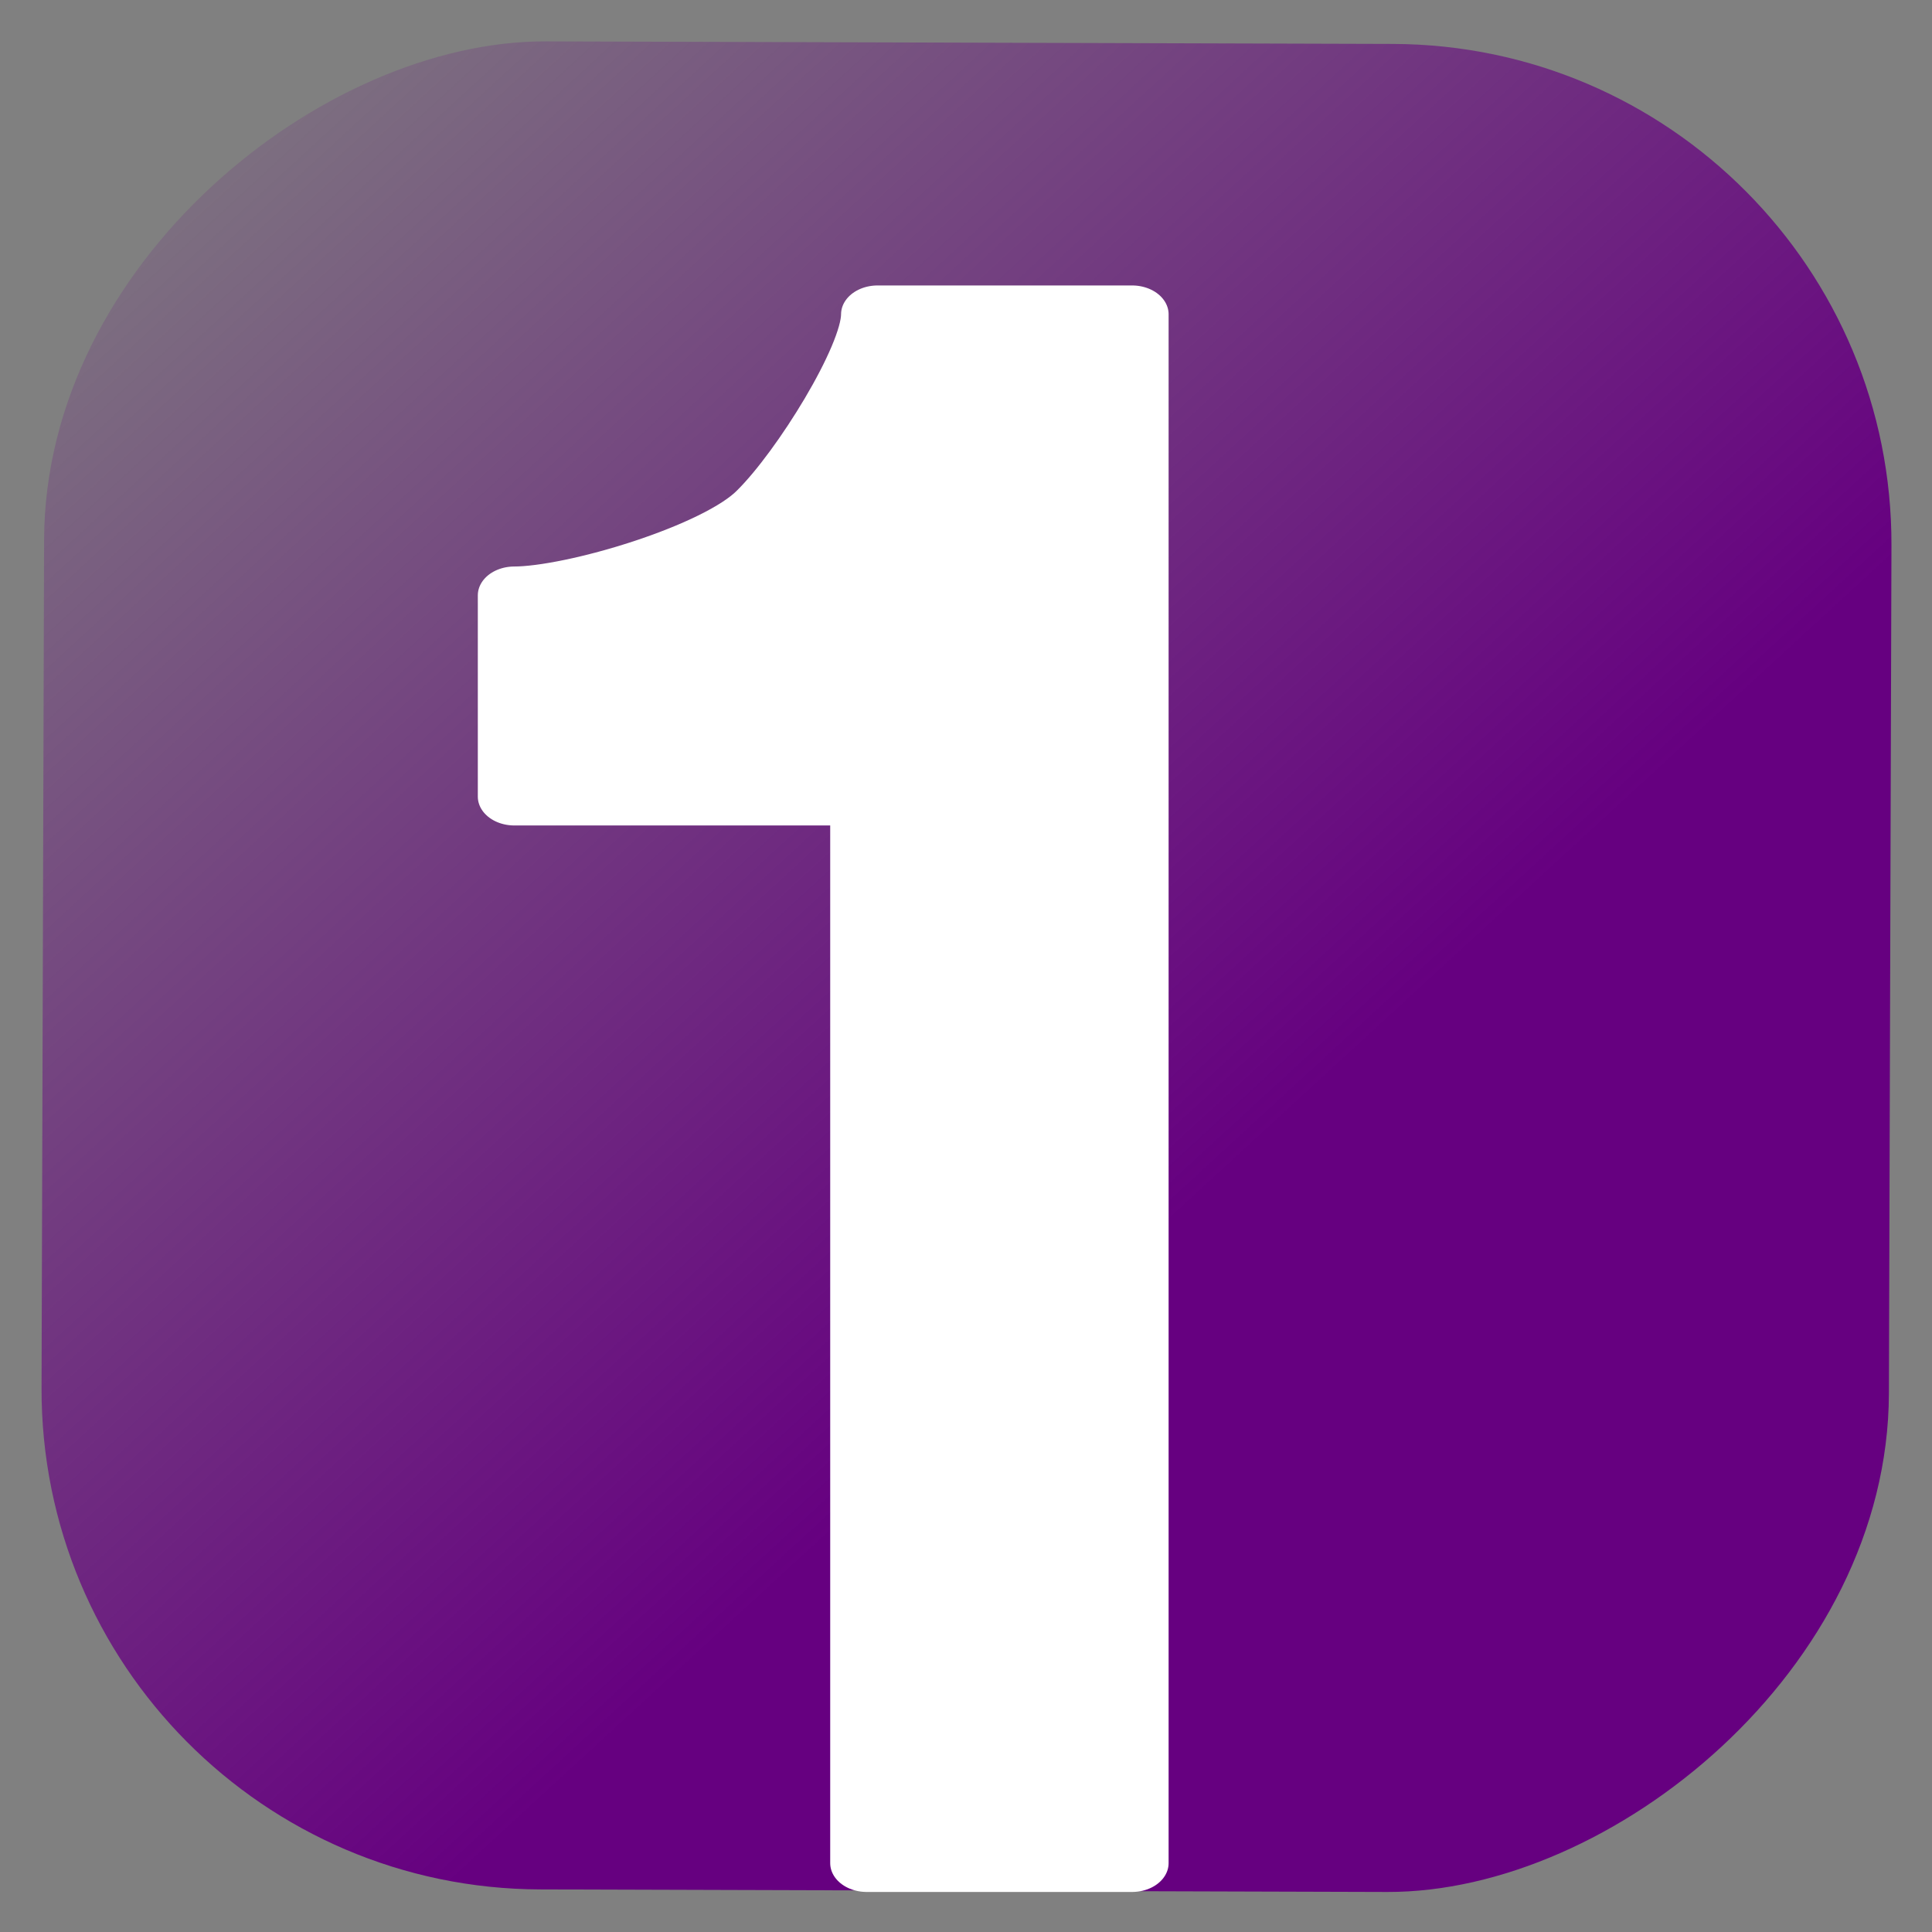
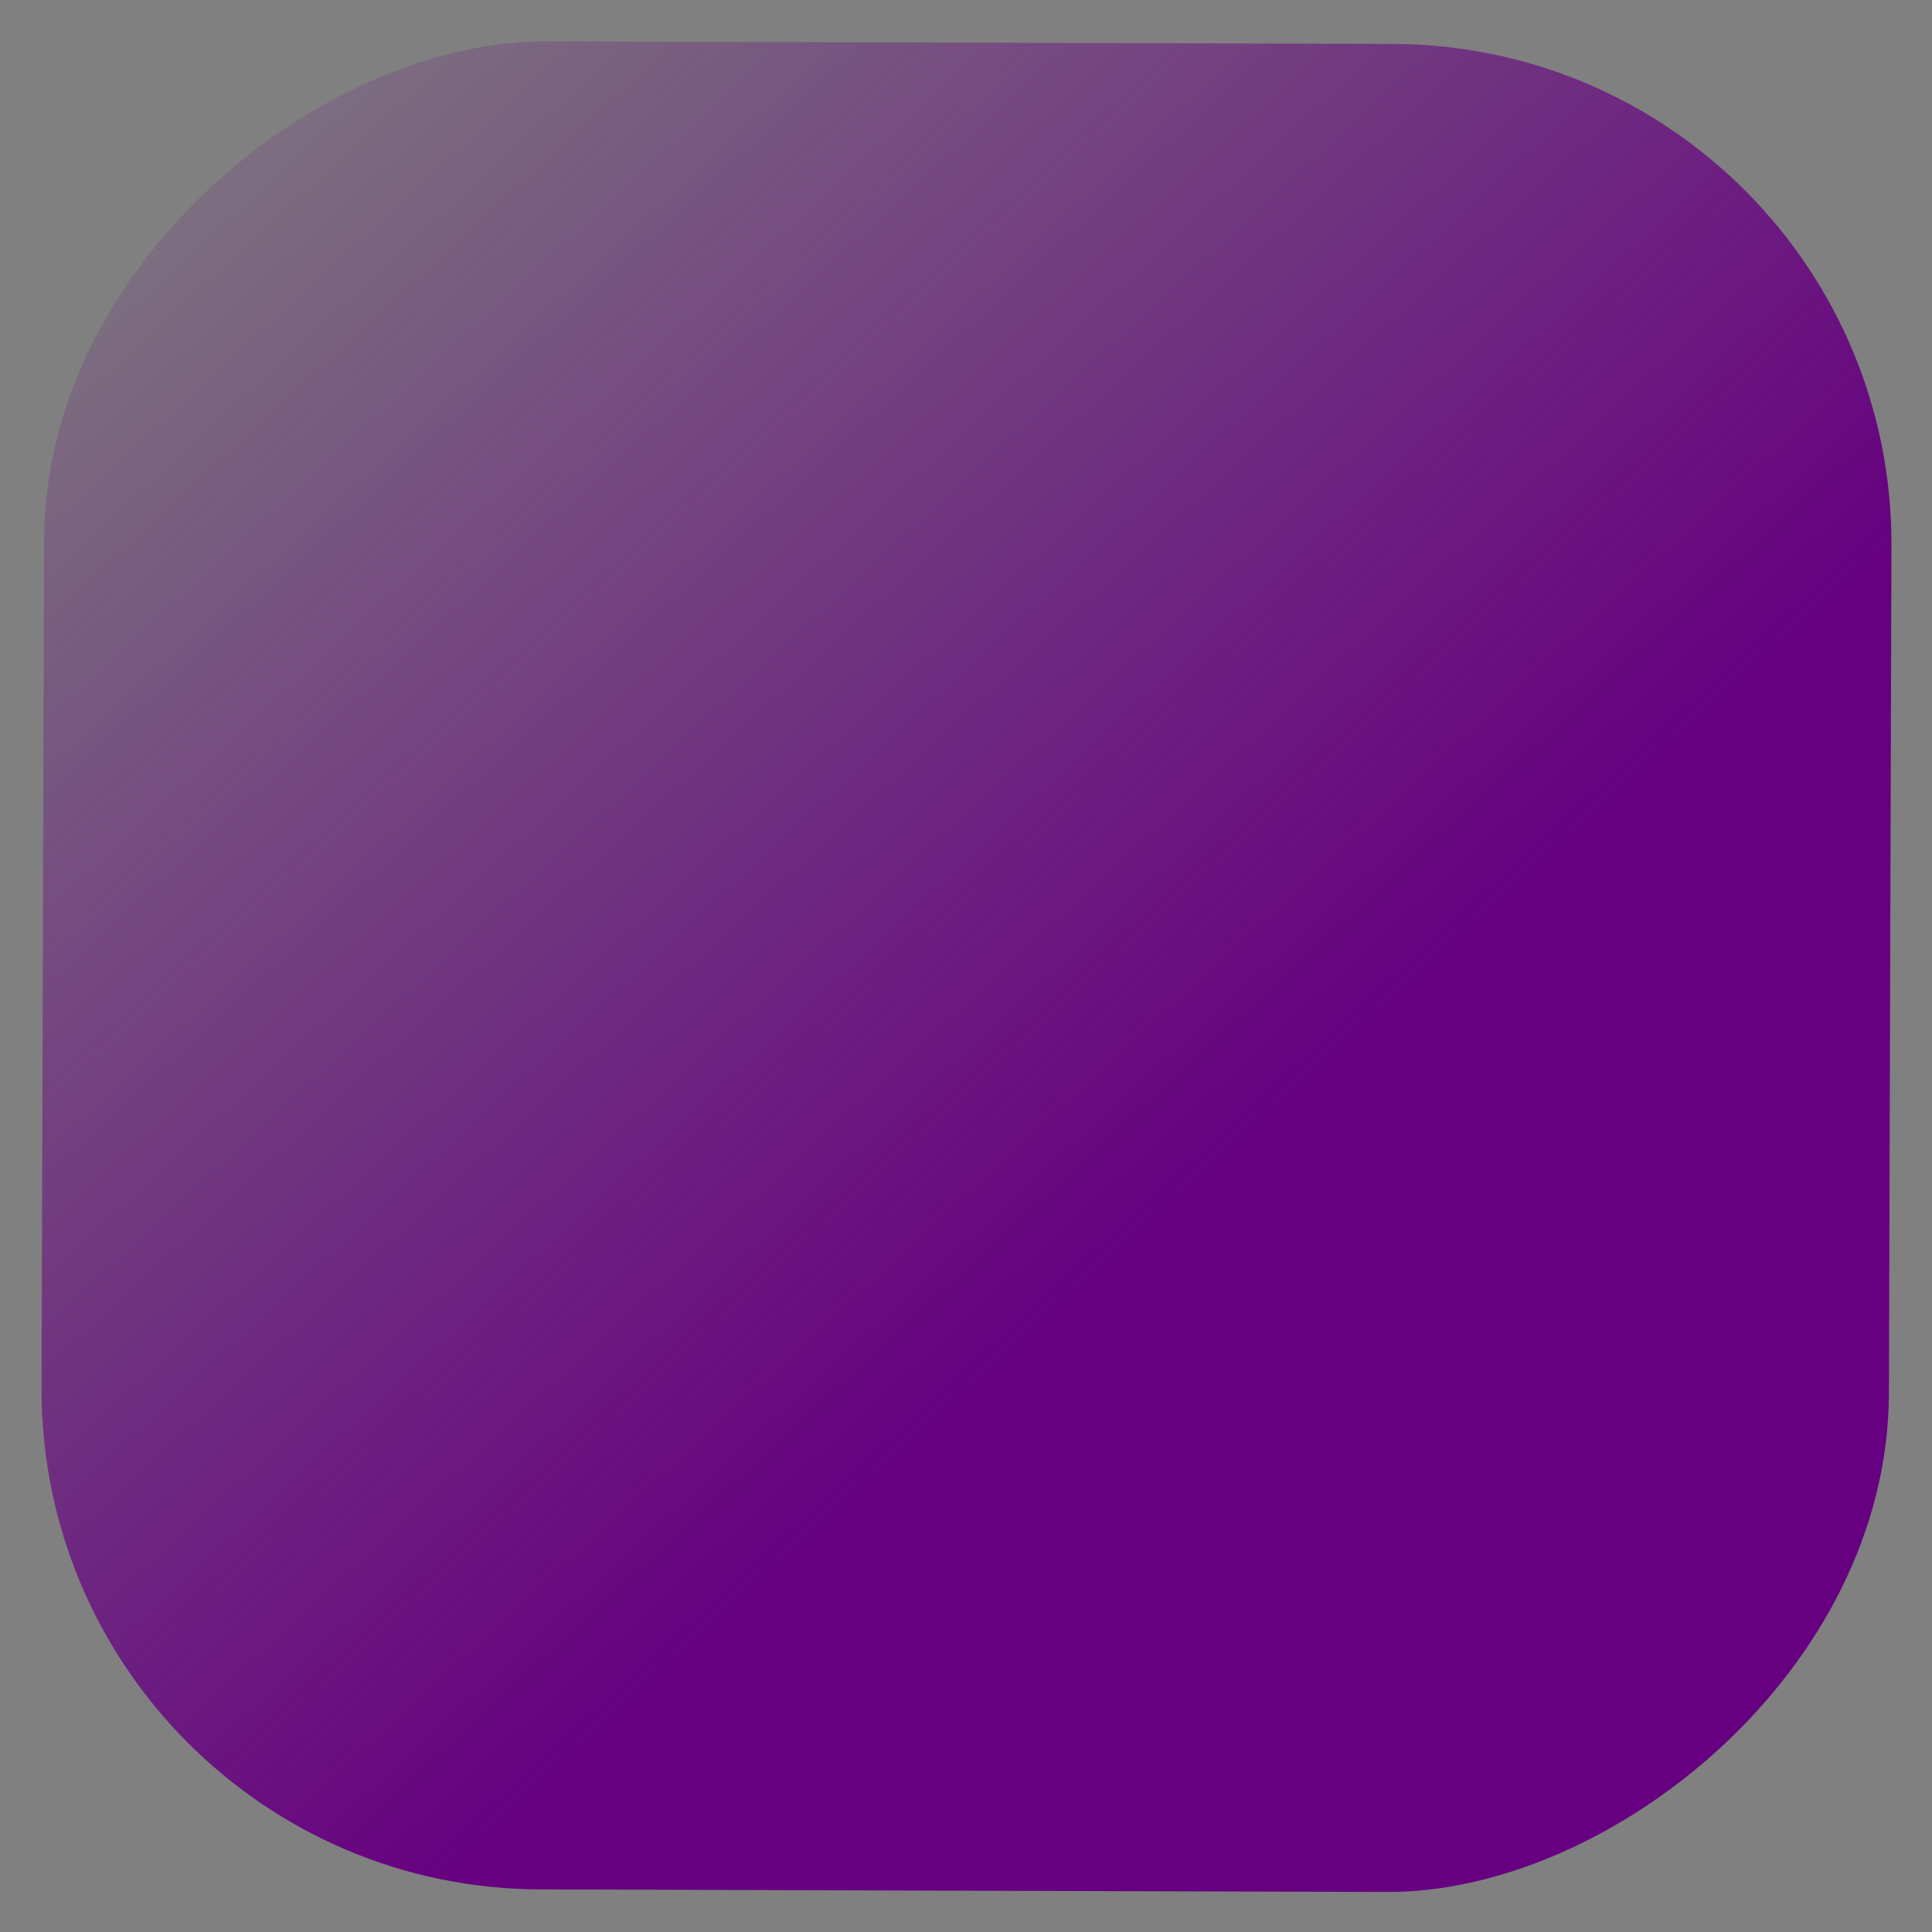
<svg xmlns="http://www.w3.org/2000/svg" xmlns:ns1="http://www.inkscape.org/namespaces/inkscape" xmlns:ns2="http://sodipodi.sourceforge.net/DTD/sodipodi-0.dtd" xmlns:xlink="http://www.w3.org/1999/xlink" width="48" height="48" viewBox="0 0 12.7 12.7" version="1.1" id="svg1159" ns1:version="1.0 (4035a4fb49, 2020-05-01)" ns2:docname="icon2.svg">
  <rect x="0" y="0" width="12.7" height="12.7" fill="#808080" stroke="none" />
  <defs id="defs1153">
-     <rect x="19.455" y="447.471" width="100.371" height="50.407" id="rect1075" />
-     <rect x="19.455" y="447.471" width="100.371" height="50.407" id="rect1144" />
    <linearGradient ns1:collect="always" xlink:href="#1170" id="linearGradient1448" gradientUnits="userSpaceOnUse" gradientTransform="translate(455.347,-585.072)" x1="-471.652" y1="595.427" x2="-444.786" y2="570.581" />
    <linearGradient ns1:collect="always" id="1170">
      <stop style="stop-color:#660080;stop-opacity:1;" offset="0" id="stop1171" />
      <stop style="stop-color:#660080;stop-opacity:0;" offset="1" id="stop1173" />
    </linearGradient>
  </defs>
  <ns2:namedview ns1:guide-bbox="true" showguides="true" id="base" pagecolor="#ffffff" bordercolor="#666666" borderopacity="1.0" ns1:pageopacity="0.0" ns1:pageshadow="2" ns1:zoom="8.0511671" ns1:cx="32.35177" ns1:cy="23.764118" ns1:document-units="mm" ns1:current-layer="layer1" ns1:document-rotation="0" showgrid="false" ns1:window-width="1366" ns1:window-height="705" ns1:window-x="-8" ns1:window-y="-8" ns1:window-maximized="1" units="px" />
  <g ns1:label="Layer 1" ns1:groupmode="layer" id="layer1">
    <g transform="matrix(0.293,0,0,0.293,4.536,3.369)" id="g891">
      <rect style="mix-blend-mode:normal;fill:url(#linearGradient1448);fill-opacity:1;stroke:none;stroke-width:0.206;stroke-linecap:butt;stroke-linejoin:round;stroke-miterlimit:4;stroke-dasharray:none;stroke-opacity:1" id="rect1426" width="41.461" height="41.446" x="-30.901" y="-14.49" ry="11.22" transform="rotate(-89.828)" ns1:export-filename="C:\Users\User\Desktop\Logo\ai.png" ns1:export-xdpi="129.92163" ns1:export-ydpi="129.92163" />
      <g aria-label="1" transform="matrix(34.827,0,0,27.534,154.311,-96.025)" id="g1436" style="font-style:normal;font-variant:normal;font-weight:normal;font-stretch:normal;font-size:1.803px;line-height:1.25;font-family:Haettenschweiler;-inkscape-font-specification:'Haettenschweiler, Normal';font-variant-ligatures:normal;font-variant-caps:normal;font-variant-numeric:normal;font-variant-east-asian:normal;white-space:pre;shape-inside:url(#rect1530);fill:#ffffff;fill-opacity:1;stroke:#ffffff;stroke-width:0.047;stroke-linecap:butt;stroke-linejoin:round;stroke-miterlimit:4;stroke-dasharray:none;stroke-opacity:1" ns1:export-filename="C:\Users\User\Desktop\Logo\ai.png" ns1:export-xdpi="129.92163" ns1:export-ydpi="129.92163">
-         <path d="M -4.146,4.588 H -4.317 V 3.719 H -4.544 V 3.555 c 0.04,0 0.135,-0.036 0.162,-0.071 0.028,-0.035 0.072,-0.125 0.072,-0.158 h 0.164 z" style="font-style:normal;font-variant:normal;font-weight:normal;font-stretch:normal;font-size:1.803px;font-family:Haettenschweiler;-inkscape-font-specification:'Haettenschweiler, Normal';font-variant-ligatures:normal;font-variant-caps:normal;font-variant-numeric:normal;font-variant-east-asian:normal;fill:#ffffff;fill-opacity:1;stroke:#ffffff;stroke-width:0.047;stroke-miterlimit:4;stroke-dasharray:none;stroke-opacity:1" id="path1434" ns2:nodetypes="ccccccccc" />
-       </g>
+         </g>
    </g>
  </g>
</svg>